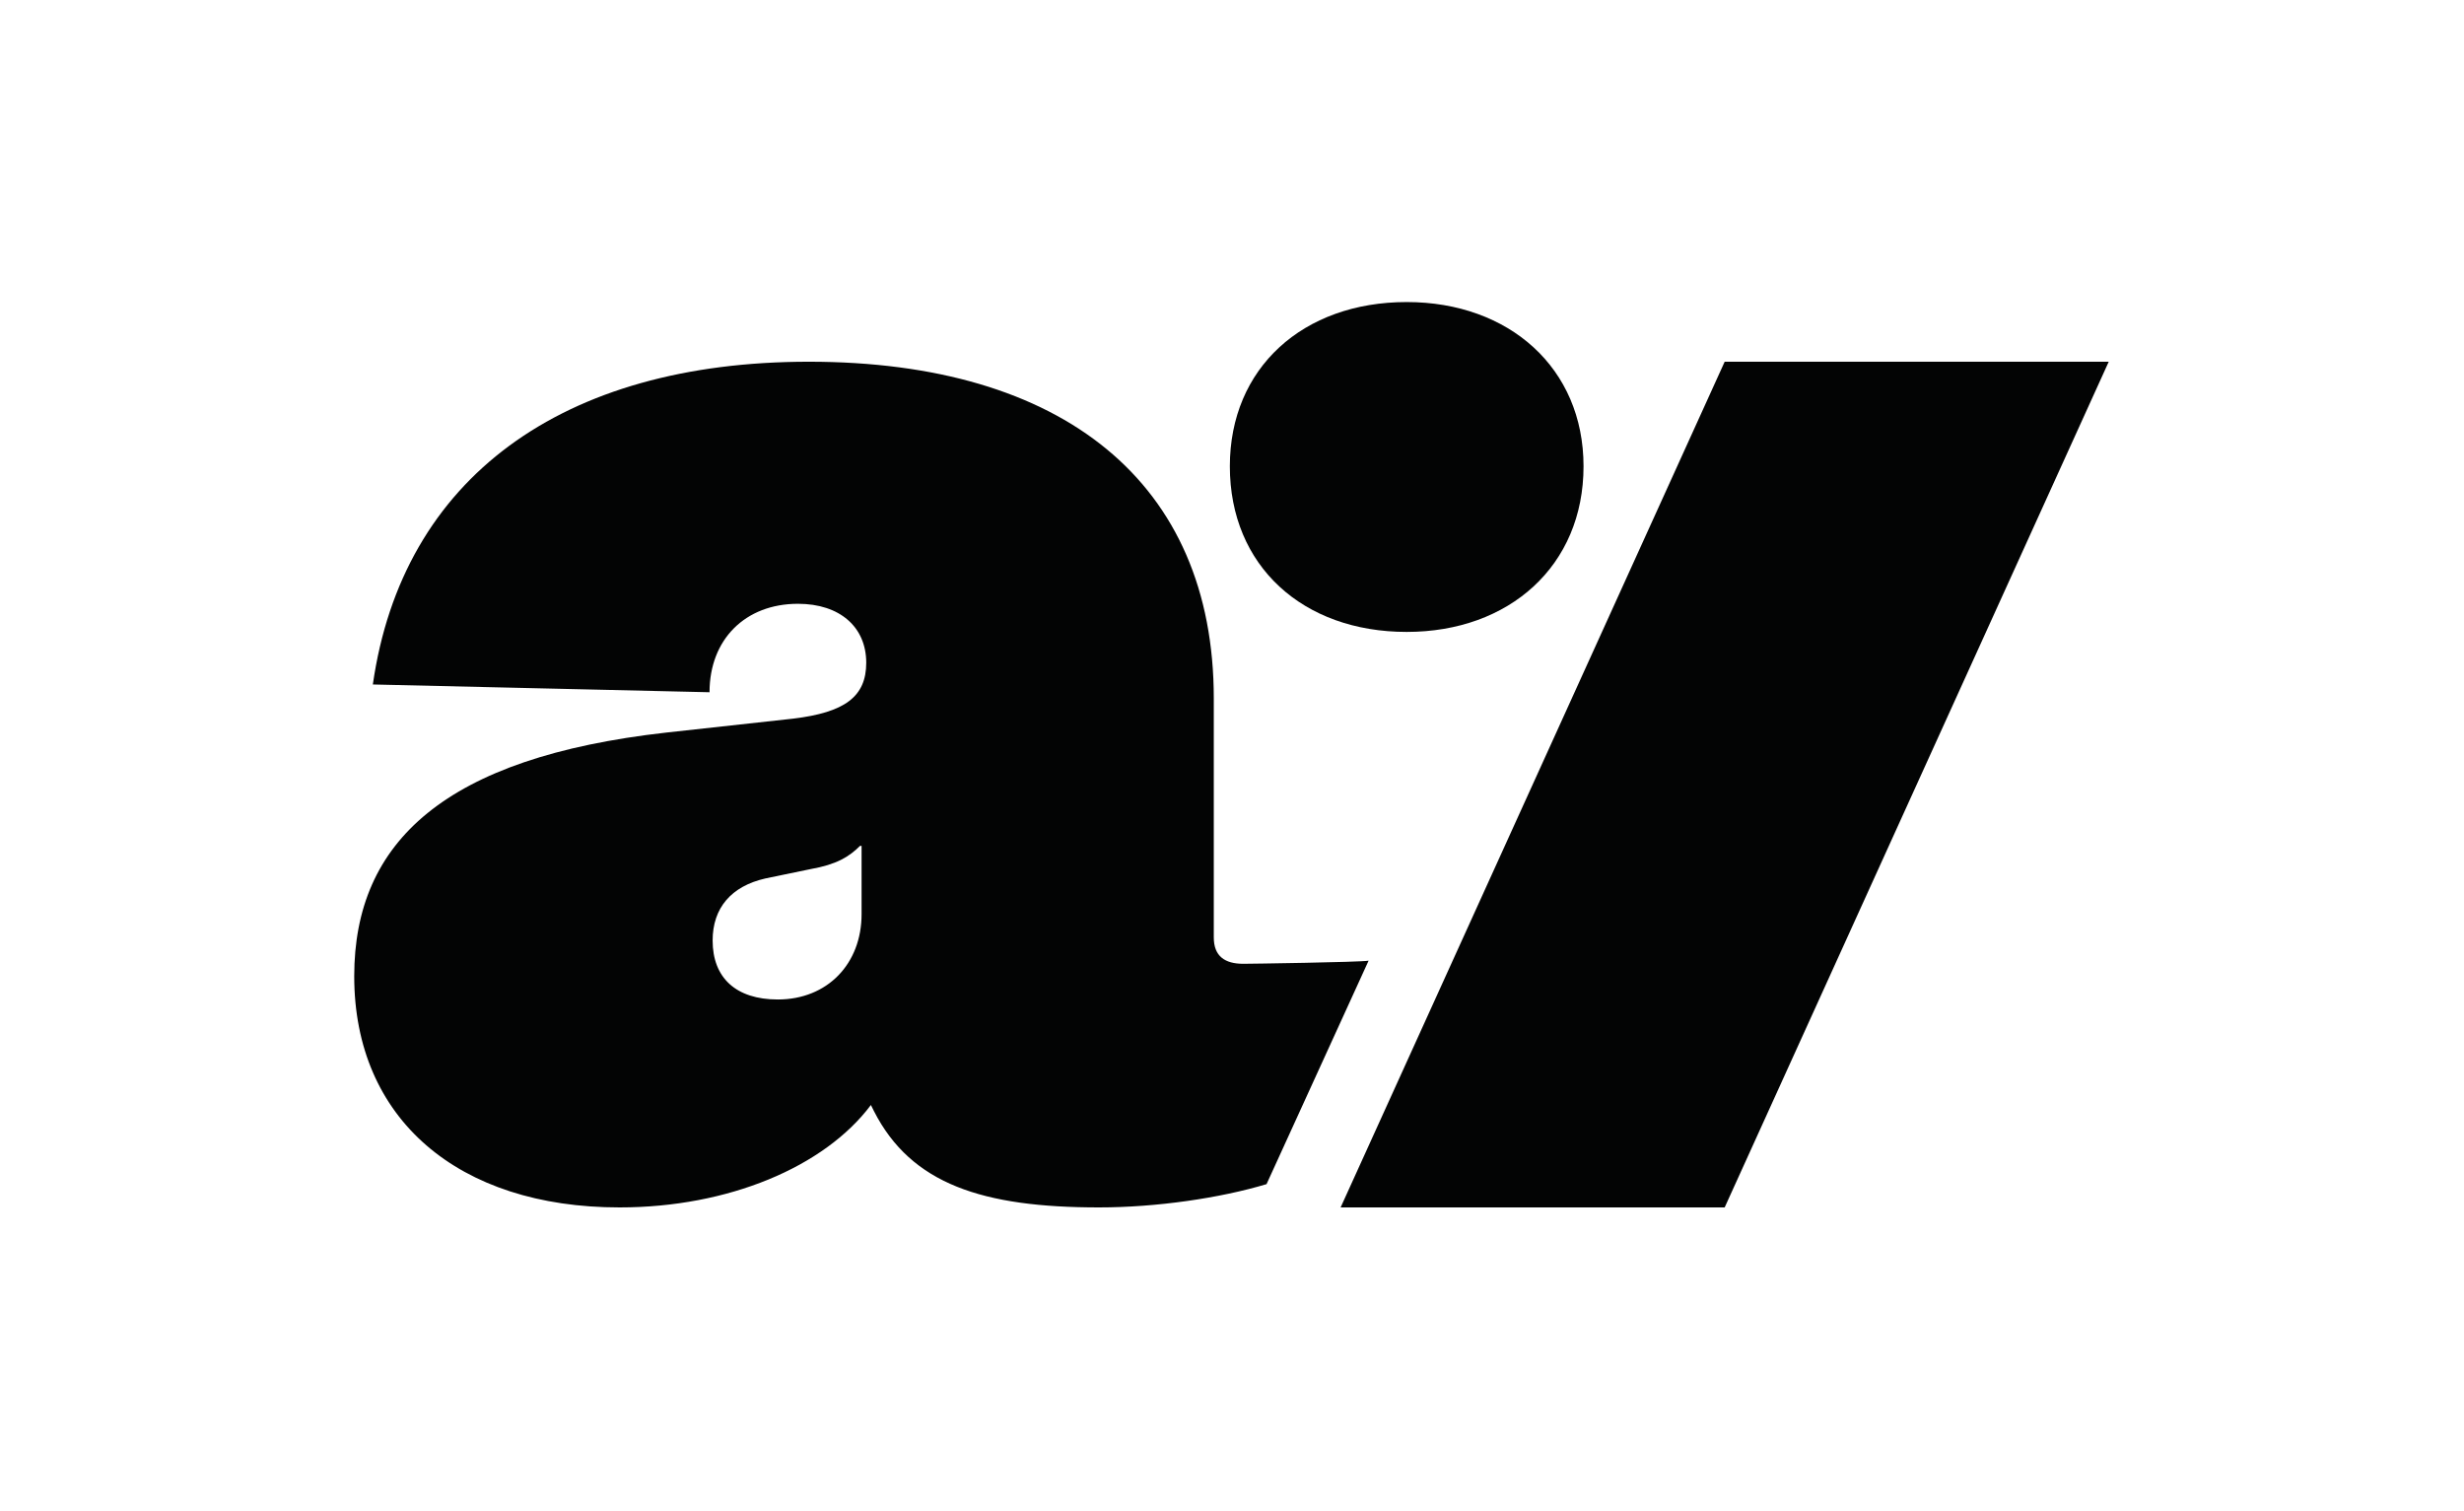
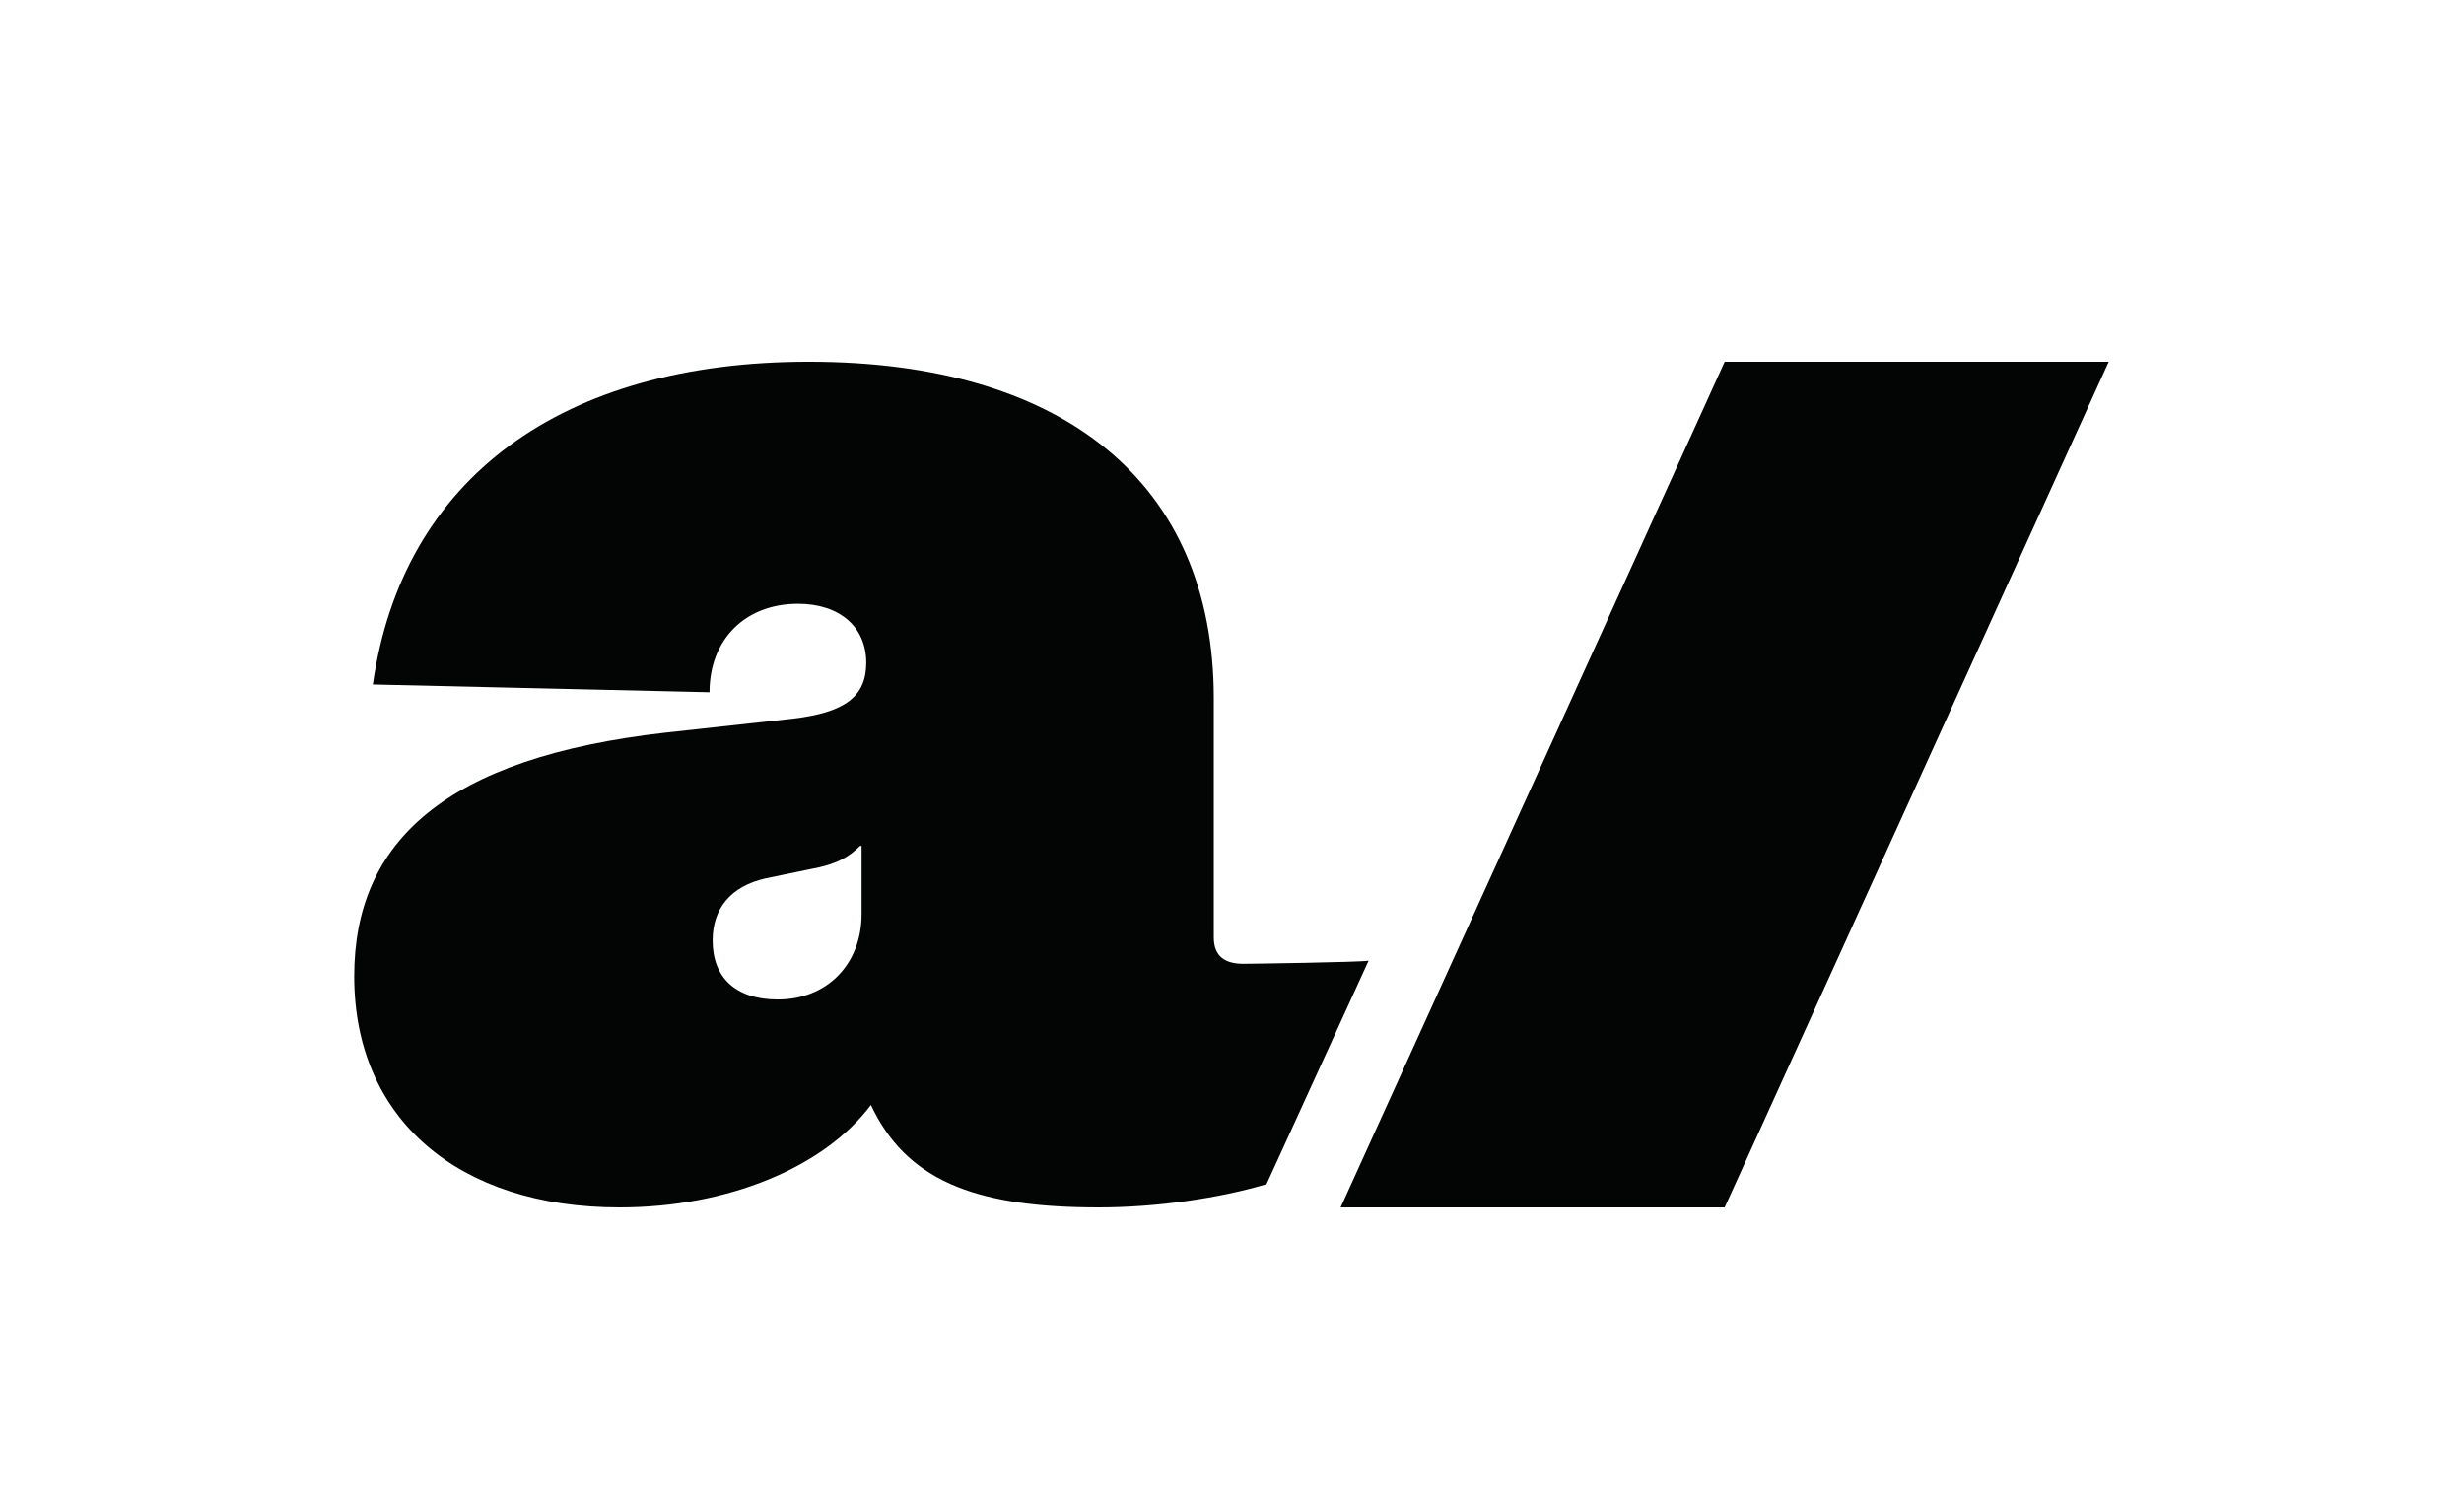
<svg xmlns="http://www.w3.org/2000/svg" width="1120" height="687" viewBox="0 0 1120 687" fill="none">
-   <path d="M639.407 287.22C592.198 287.22 559.024 257.234 559.024 211.936C559.024 167.276 592.198 137.29 639.407 137.29C685.978 137.29 719.789 167.276 719.789 211.936C719.789 257.234 685.978 287.22 639.407 287.22Z" fill="#030404" />
  <path d="M783.944 164.41H958.512L783.944 548.798H609.375L783.944 164.41Z" fill="#030404" />
  <path d="M395.86 502.25C374.703 530.462 330.977 548.8 281.609 548.8C208.262 548.8 161.01 508.597 161.01 443.709C161.01 382.348 202.62 344.262 302.767 332.977L360.598 326.629C383.871 323.808 393.745 316.755 393.745 301.238C393.745 285.016 381.755 274.437 362.713 274.437C338.735 274.437 322.514 290.659 322.514 314.639L169.473 311.113C182.873 217.307 255.514 164.41 367.65 164.41C483.312 164.41 551.722 219.423 551.722 317.46V426.077C551.722 434.541 556.659 438.067 565.122 438.067C567.943 438.067 617.855 437.362 622.087 436.656L575.701 538.22C554.543 544.568 525.628 548.8 499.533 548.8C446.639 548.8 414.197 538.22 397.271 505.071L395.86 502.25ZM323.924 427.487C323.924 444.415 334.503 454.289 353.545 454.289C376.113 454.289 391.629 438.067 391.629 415.497V384.464H390.924C385.987 389.401 380.345 392.928 368.355 395.044L347.903 399.275C332.387 402.802 323.924 412.676 323.924 427.487Z" fill="#030404" />
</svg>